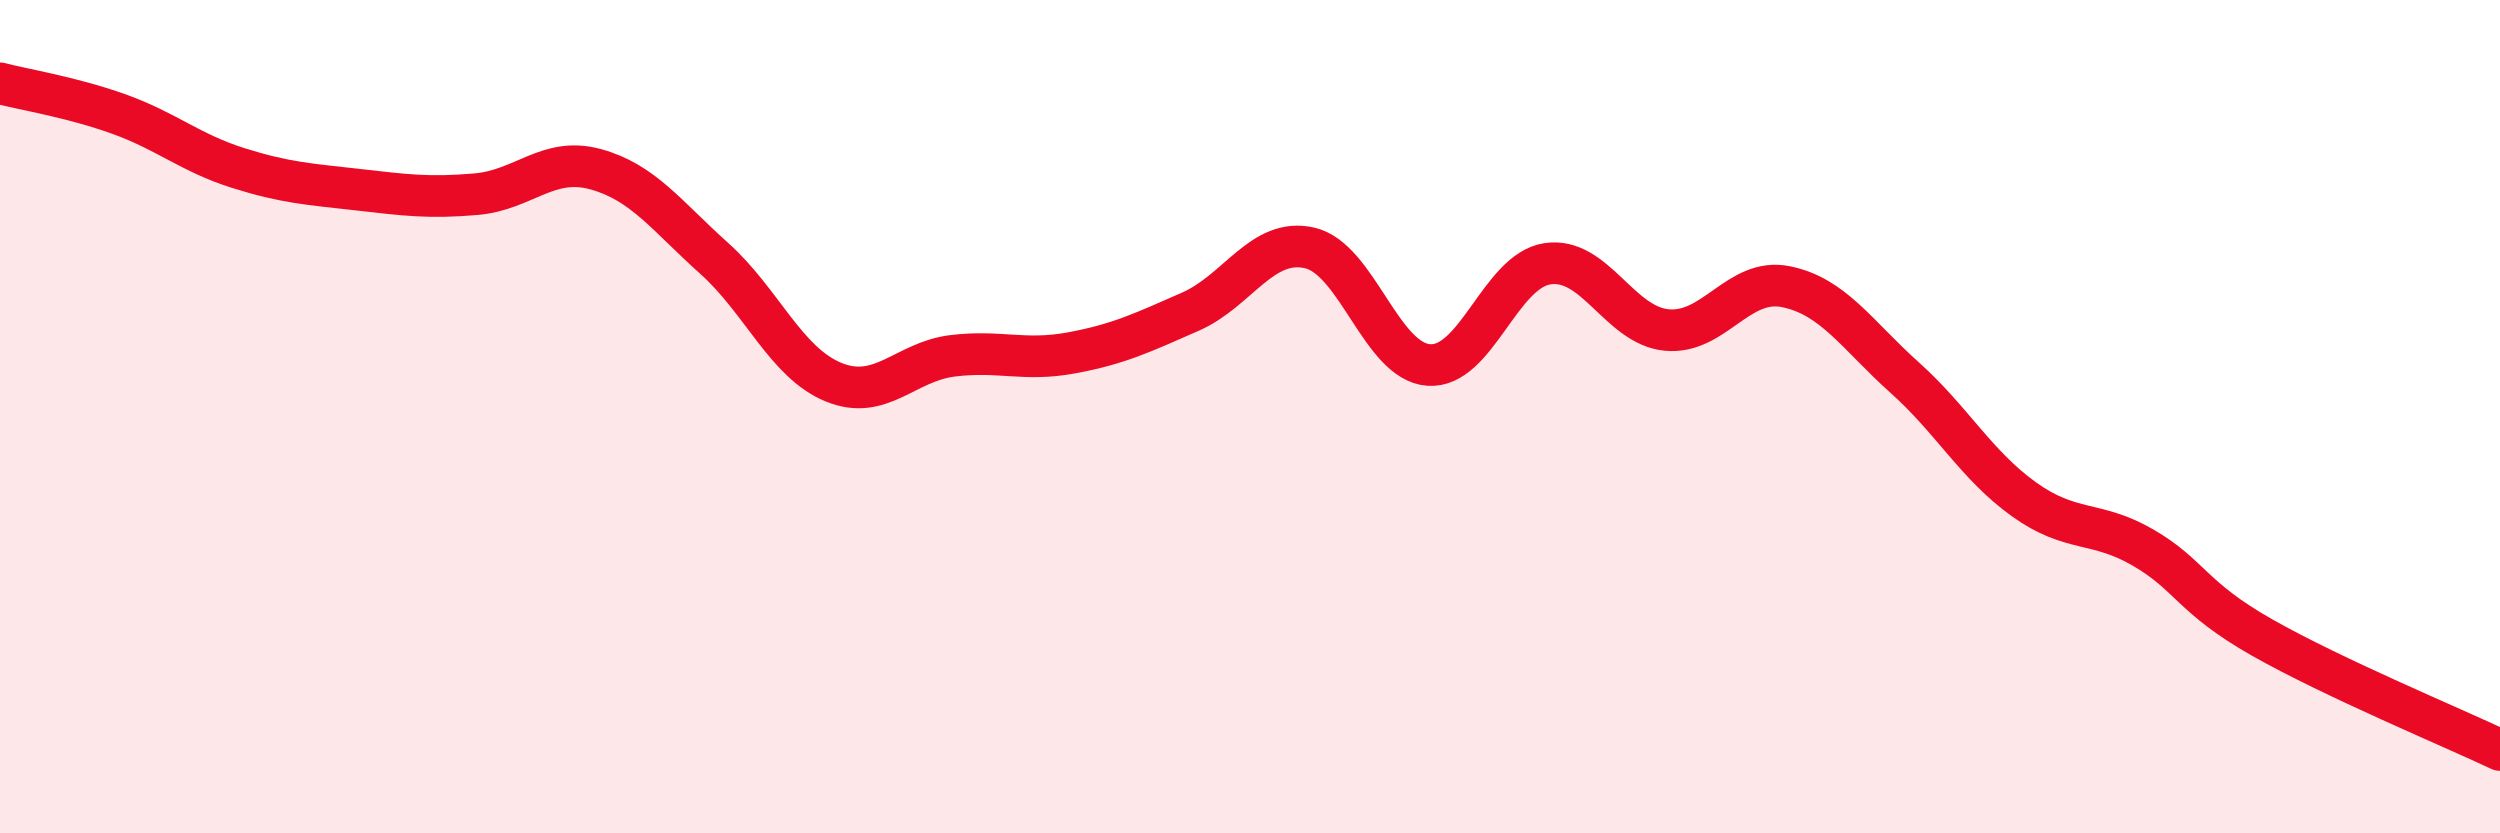
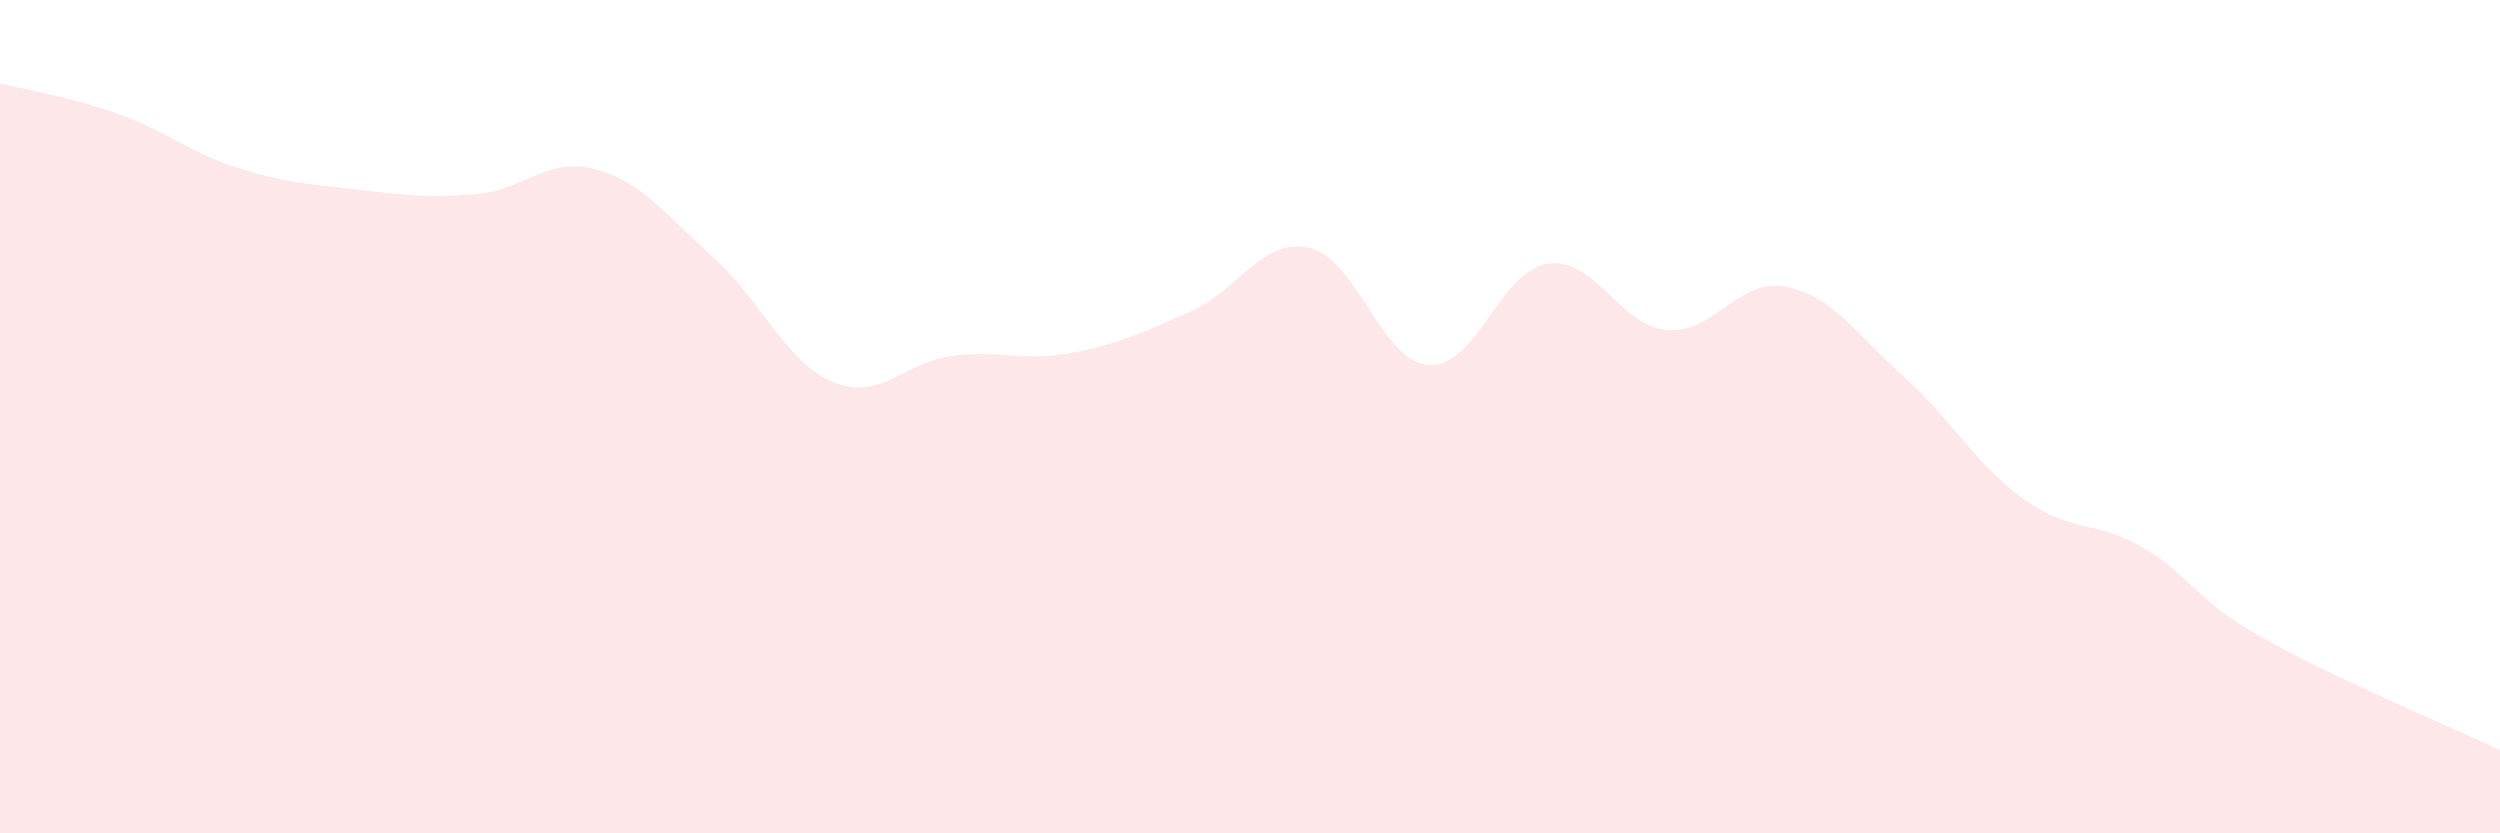
<svg xmlns="http://www.w3.org/2000/svg" width="60" height="20" viewBox="0 0 60 20">
  <path d="M 0,2 C 0.57,2.15 1.72,2.33 2.86,2.74 C 4,3.15 4.57,3.67 5.71,4.03 C 6.85,4.39 7.43,4.42 8.57,4.55 C 9.71,4.68 10.29,4.76 11.43,4.66 C 12.57,4.56 13.15,3.75 14.29,4.06 C 15.43,4.37 16,5.18 17.14,6.2 C 18.28,7.22 18.86,8.7 20,9.17 C 21.14,9.64 21.72,8.68 22.86,8.54 C 24,8.4 24.57,8.68 25.71,8.47 C 26.85,8.26 27.43,7.98 28.57,7.48 C 29.71,6.98 30.29,5.69 31.43,5.95 C 32.57,6.21 33.15,8.68 34.29,8.76 C 35.43,8.84 36,6.5 37.14,6.33 C 38.28,6.16 38.86,7.81 40,7.92 C 41.14,8.03 41.72,6.65 42.86,6.88 C 44,7.11 44.57,8.04 45.71,9.06 C 46.85,10.08 47.43,11.16 48.57,11.98 C 49.71,12.8 50.29,12.48 51.43,13.14 C 52.57,13.8 52.58,14.33 54.29,15.3 C 56,16.27 58.86,17.46 60,18L60 20L0 20Z" fill="#EB0A25" opacity="0.1" stroke-linecap="round" stroke-linejoin="round" />
-   <path d="M 0,2 C 0.57,2.15 1.72,2.33 2.86,2.74 C 4,3.15 4.57,3.67 5.71,4.03 C 6.85,4.39 7.43,4.42 8.57,4.55 C 9.71,4.68 10.29,4.76 11.43,4.66 C 12.57,4.56 13.15,3.75 14.29,4.06 C 15.43,4.37 16,5.18 17.14,6.2 C 18.28,7.22 18.86,8.7 20,9.17 C 21.14,9.64 21.72,8.68 22.86,8.54 C 24,8.4 24.57,8.68 25.71,8.47 C 26.85,8.26 27.43,7.98 28.57,7.48 C 29.71,6.98 30.29,5.69 31.43,5.95 C 32.57,6.21 33.15,8.68 34.29,8.76 C 35.43,8.84 36,6.5 37.14,6.33 C 38.28,6.16 38.86,7.81 40,7.92 C 41.14,8.03 41.72,6.65 42.86,6.88 C 44,7.11 44.57,8.04 45.71,9.06 C 46.85,10.08 47.43,11.16 48.57,11.98 C 49.71,12.8 50.29,12.48 51.43,13.14 C 52.57,13.8 52.58,14.33 54.29,15.3 C 56,16.27 58.86,17.46 60,18" stroke="#EB0A25" stroke-width="1" fill="none" stroke-linecap="round" stroke-linejoin="round" />
</svg>